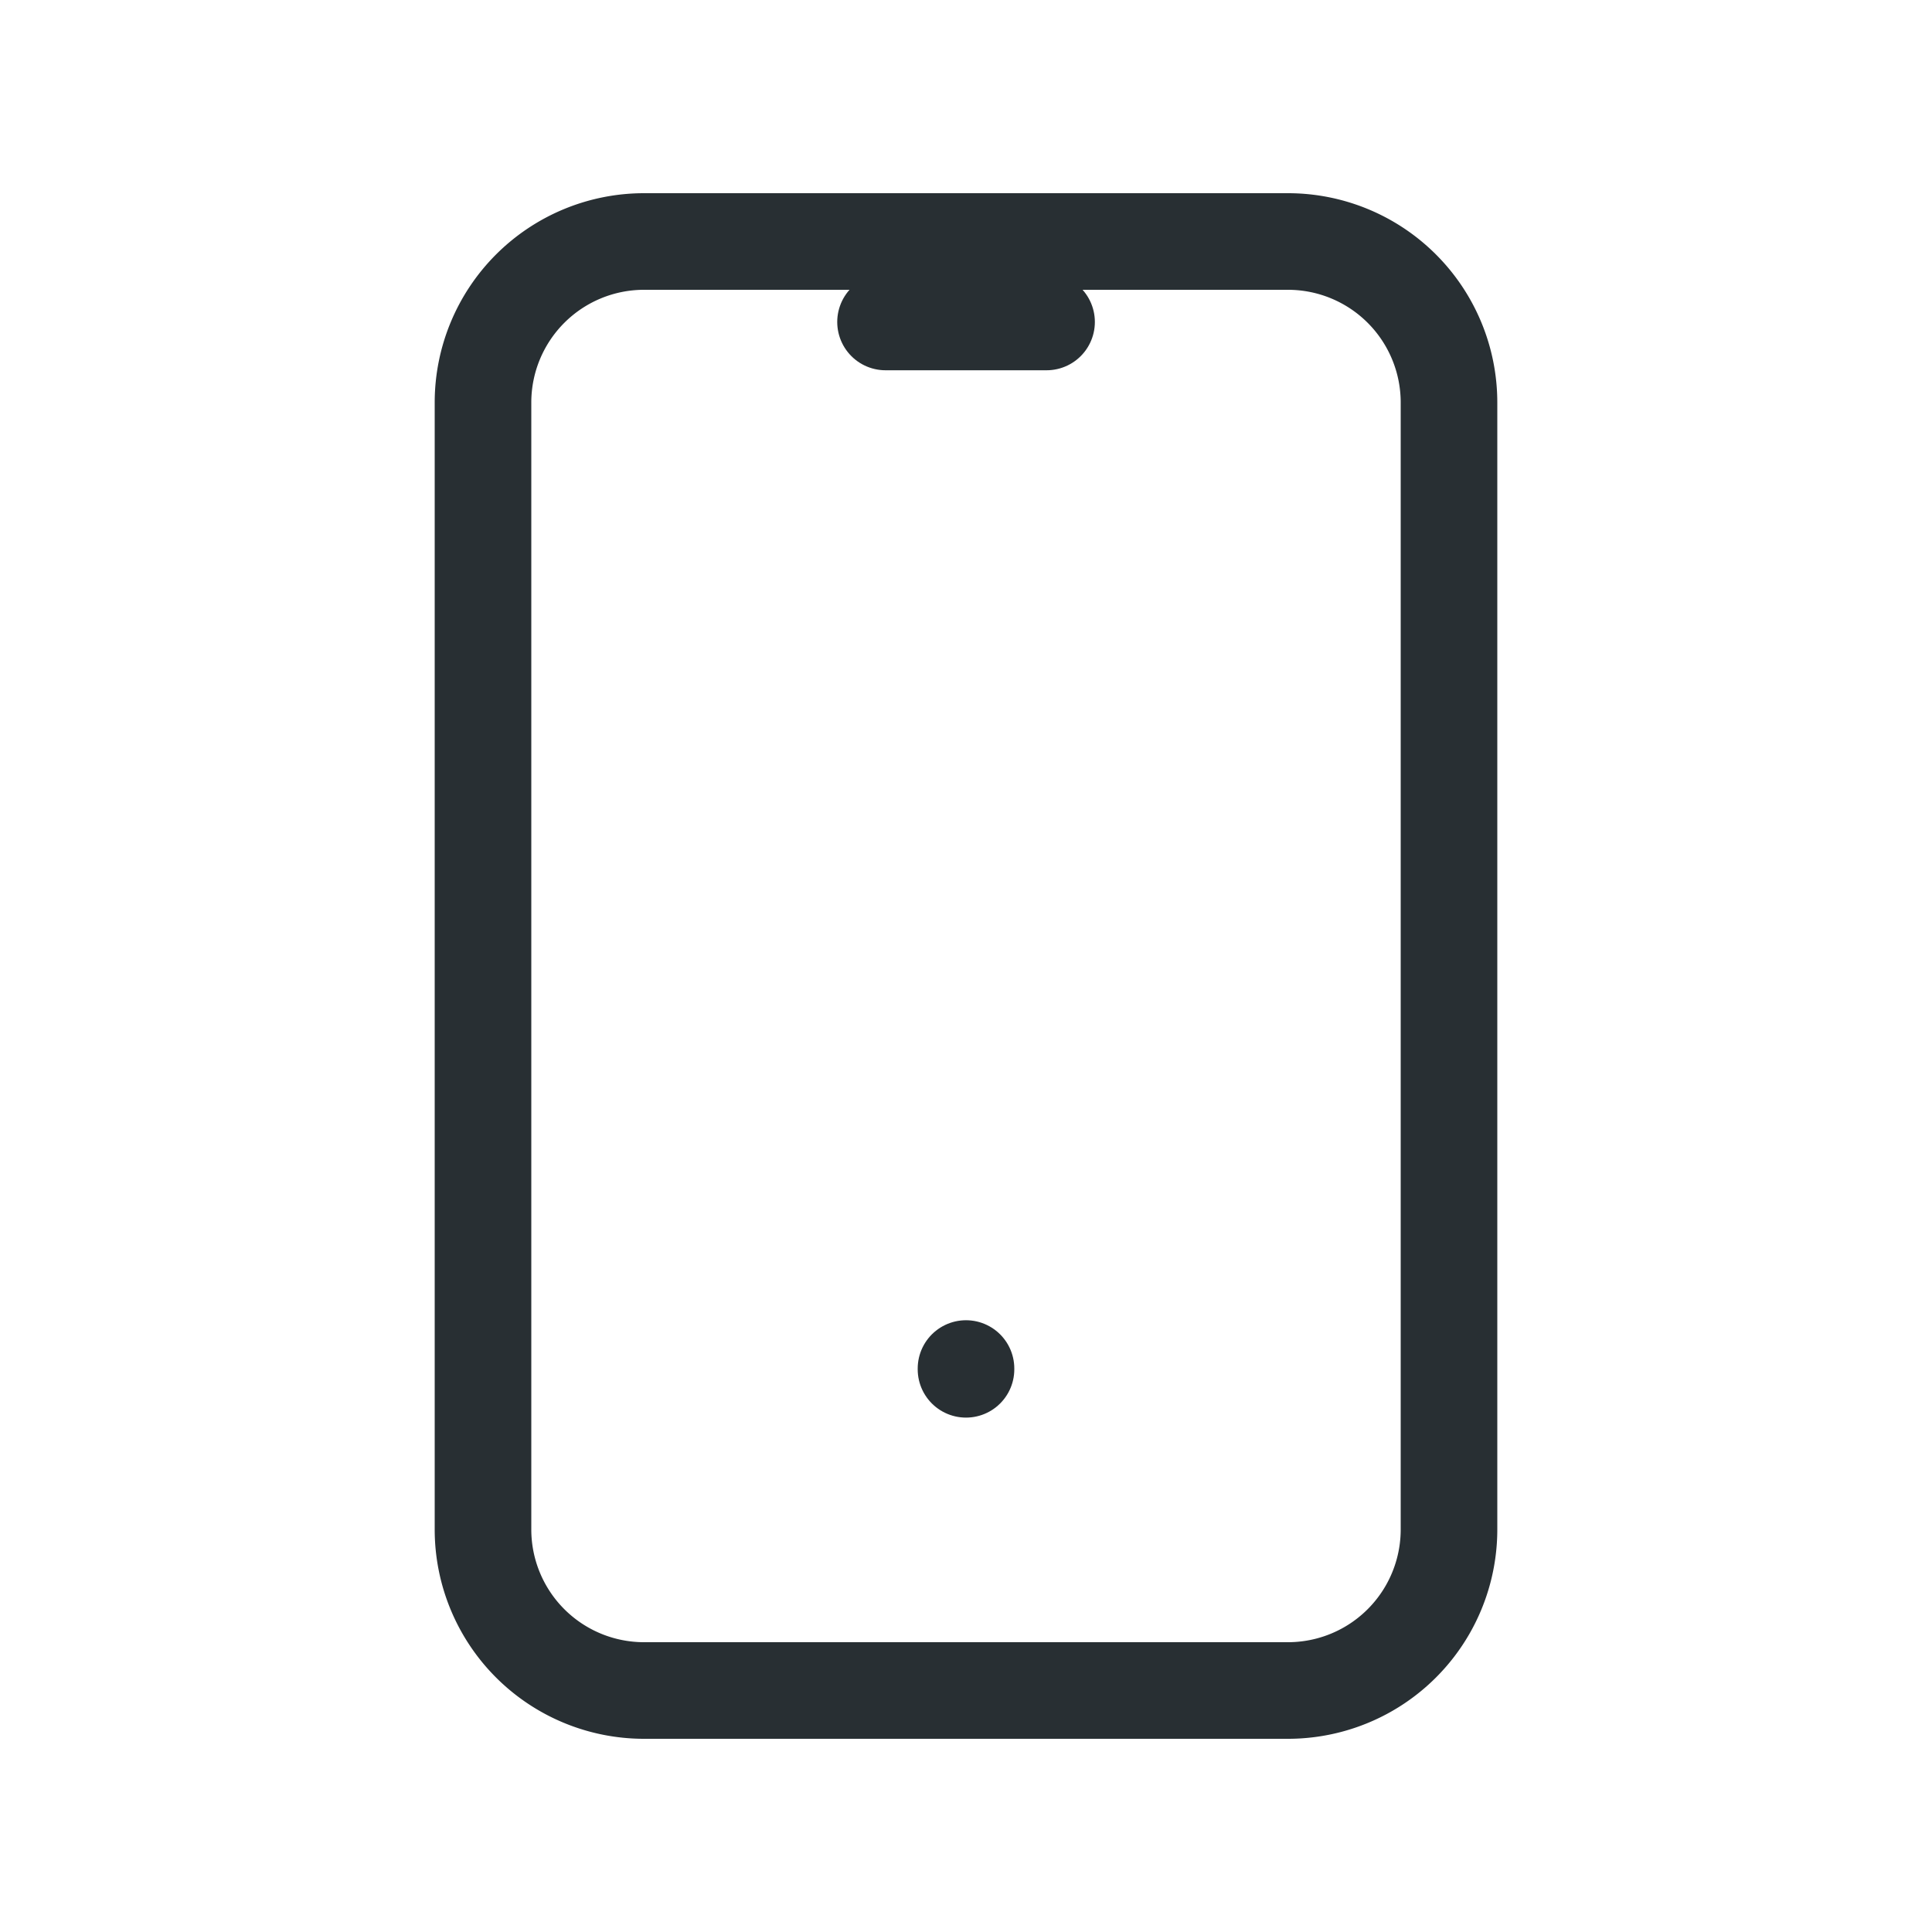
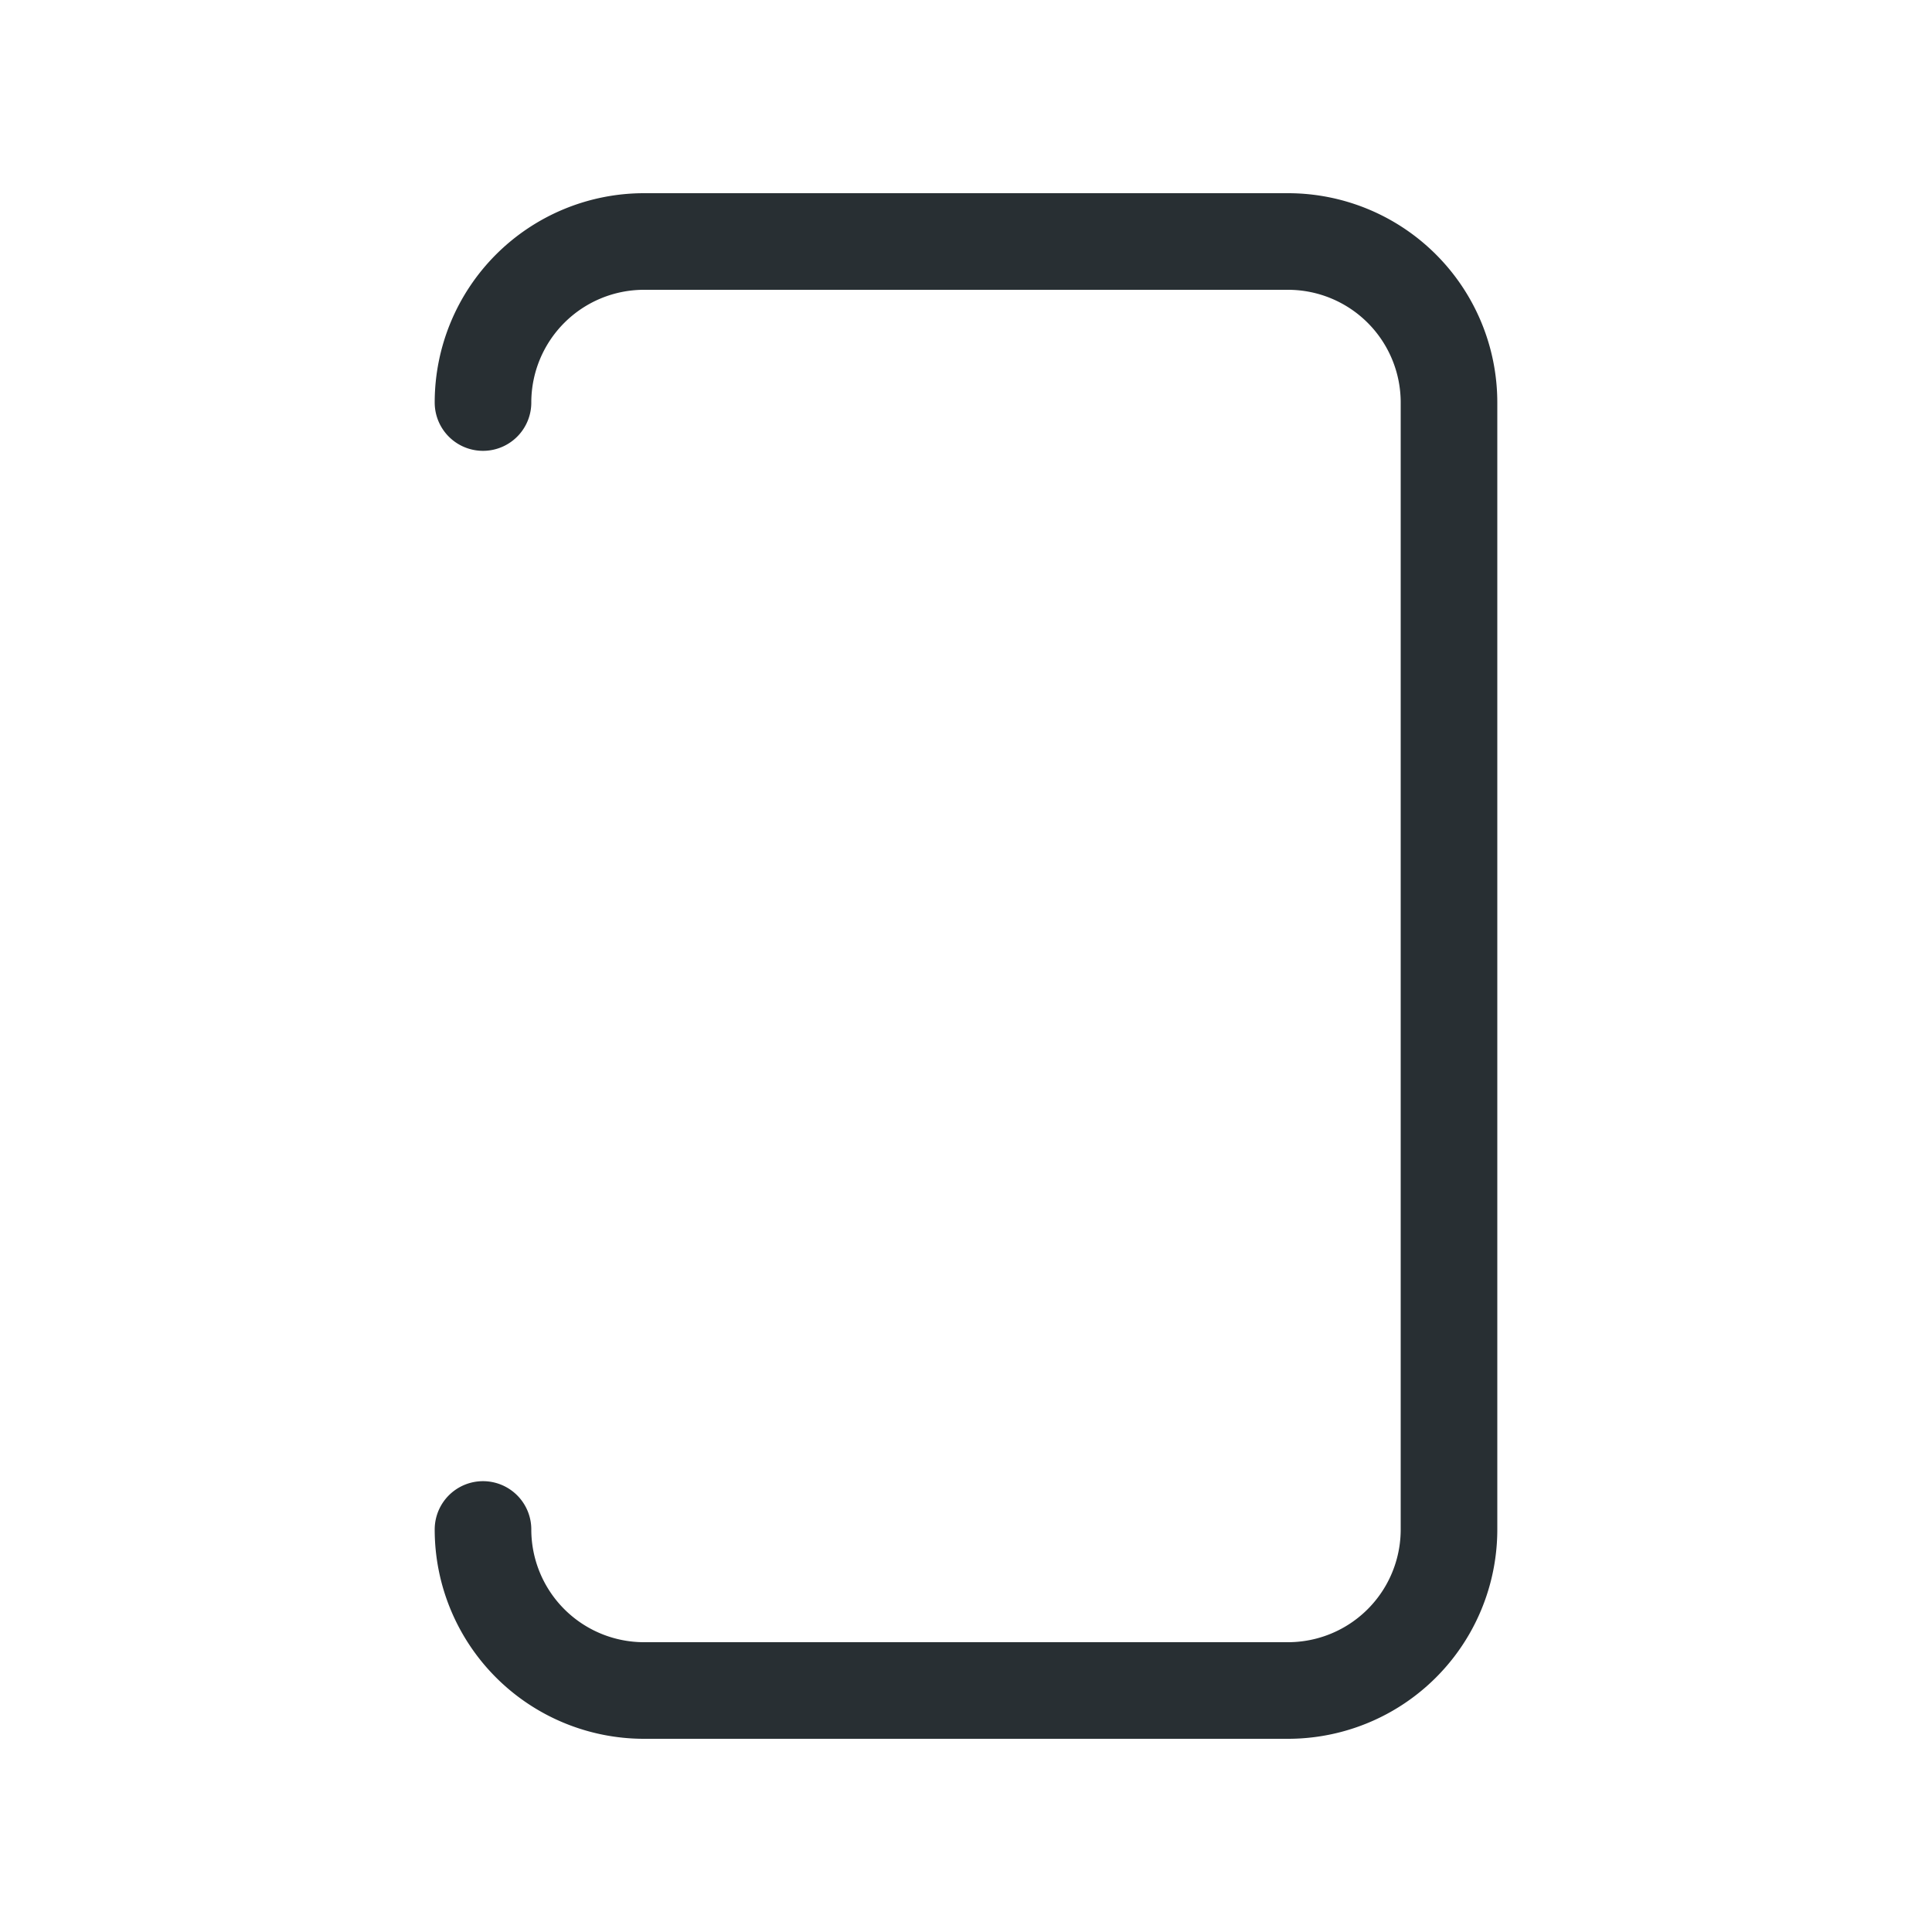
<svg xmlns="http://www.w3.org/2000/svg" width="20" height="20" data-name="グループ 2963">
-   <path fill="none" d="M0 0h20v20H0Z" data-name="パス 2733" />
-   <path fill="none" stroke="#282f33" stroke-linecap="round" stroke-linejoin="round" d="M5 4.167A1.667 1.667 0 0 1 6.667 2.5h6.667A1.667 1.667 0 0 1 15 4.167v11.666a1.667 1.667 0 0 1-1.667 1.667H6.667A1.667 1.667 0 0 1 5 15.833Z" data-name="パス 2734" />
-   <path fill="none" stroke="#282f33" stroke-linecap="round" stroke-linejoin="round" d="M9.167 3.333h1.667" data-name="パス 2735" />
-   <path fill="none" stroke="#282f33" stroke-linecap="round" stroke-linejoin="round" d="M10 14.167v.008" data-name="パス 2736" />
+   <path fill="none" stroke="#282f33" stroke-linecap="round" stroke-linejoin="round" d="M5 4.167A1.667 1.667 0 0 1 6.667 2.5h6.667A1.667 1.667 0 0 1 15 4.167v11.666a1.667 1.667 0 0 1-1.667 1.667H6.667A1.667 1.667 0 0 1 5 15.833" data-name="パス 2734" />
</svg>